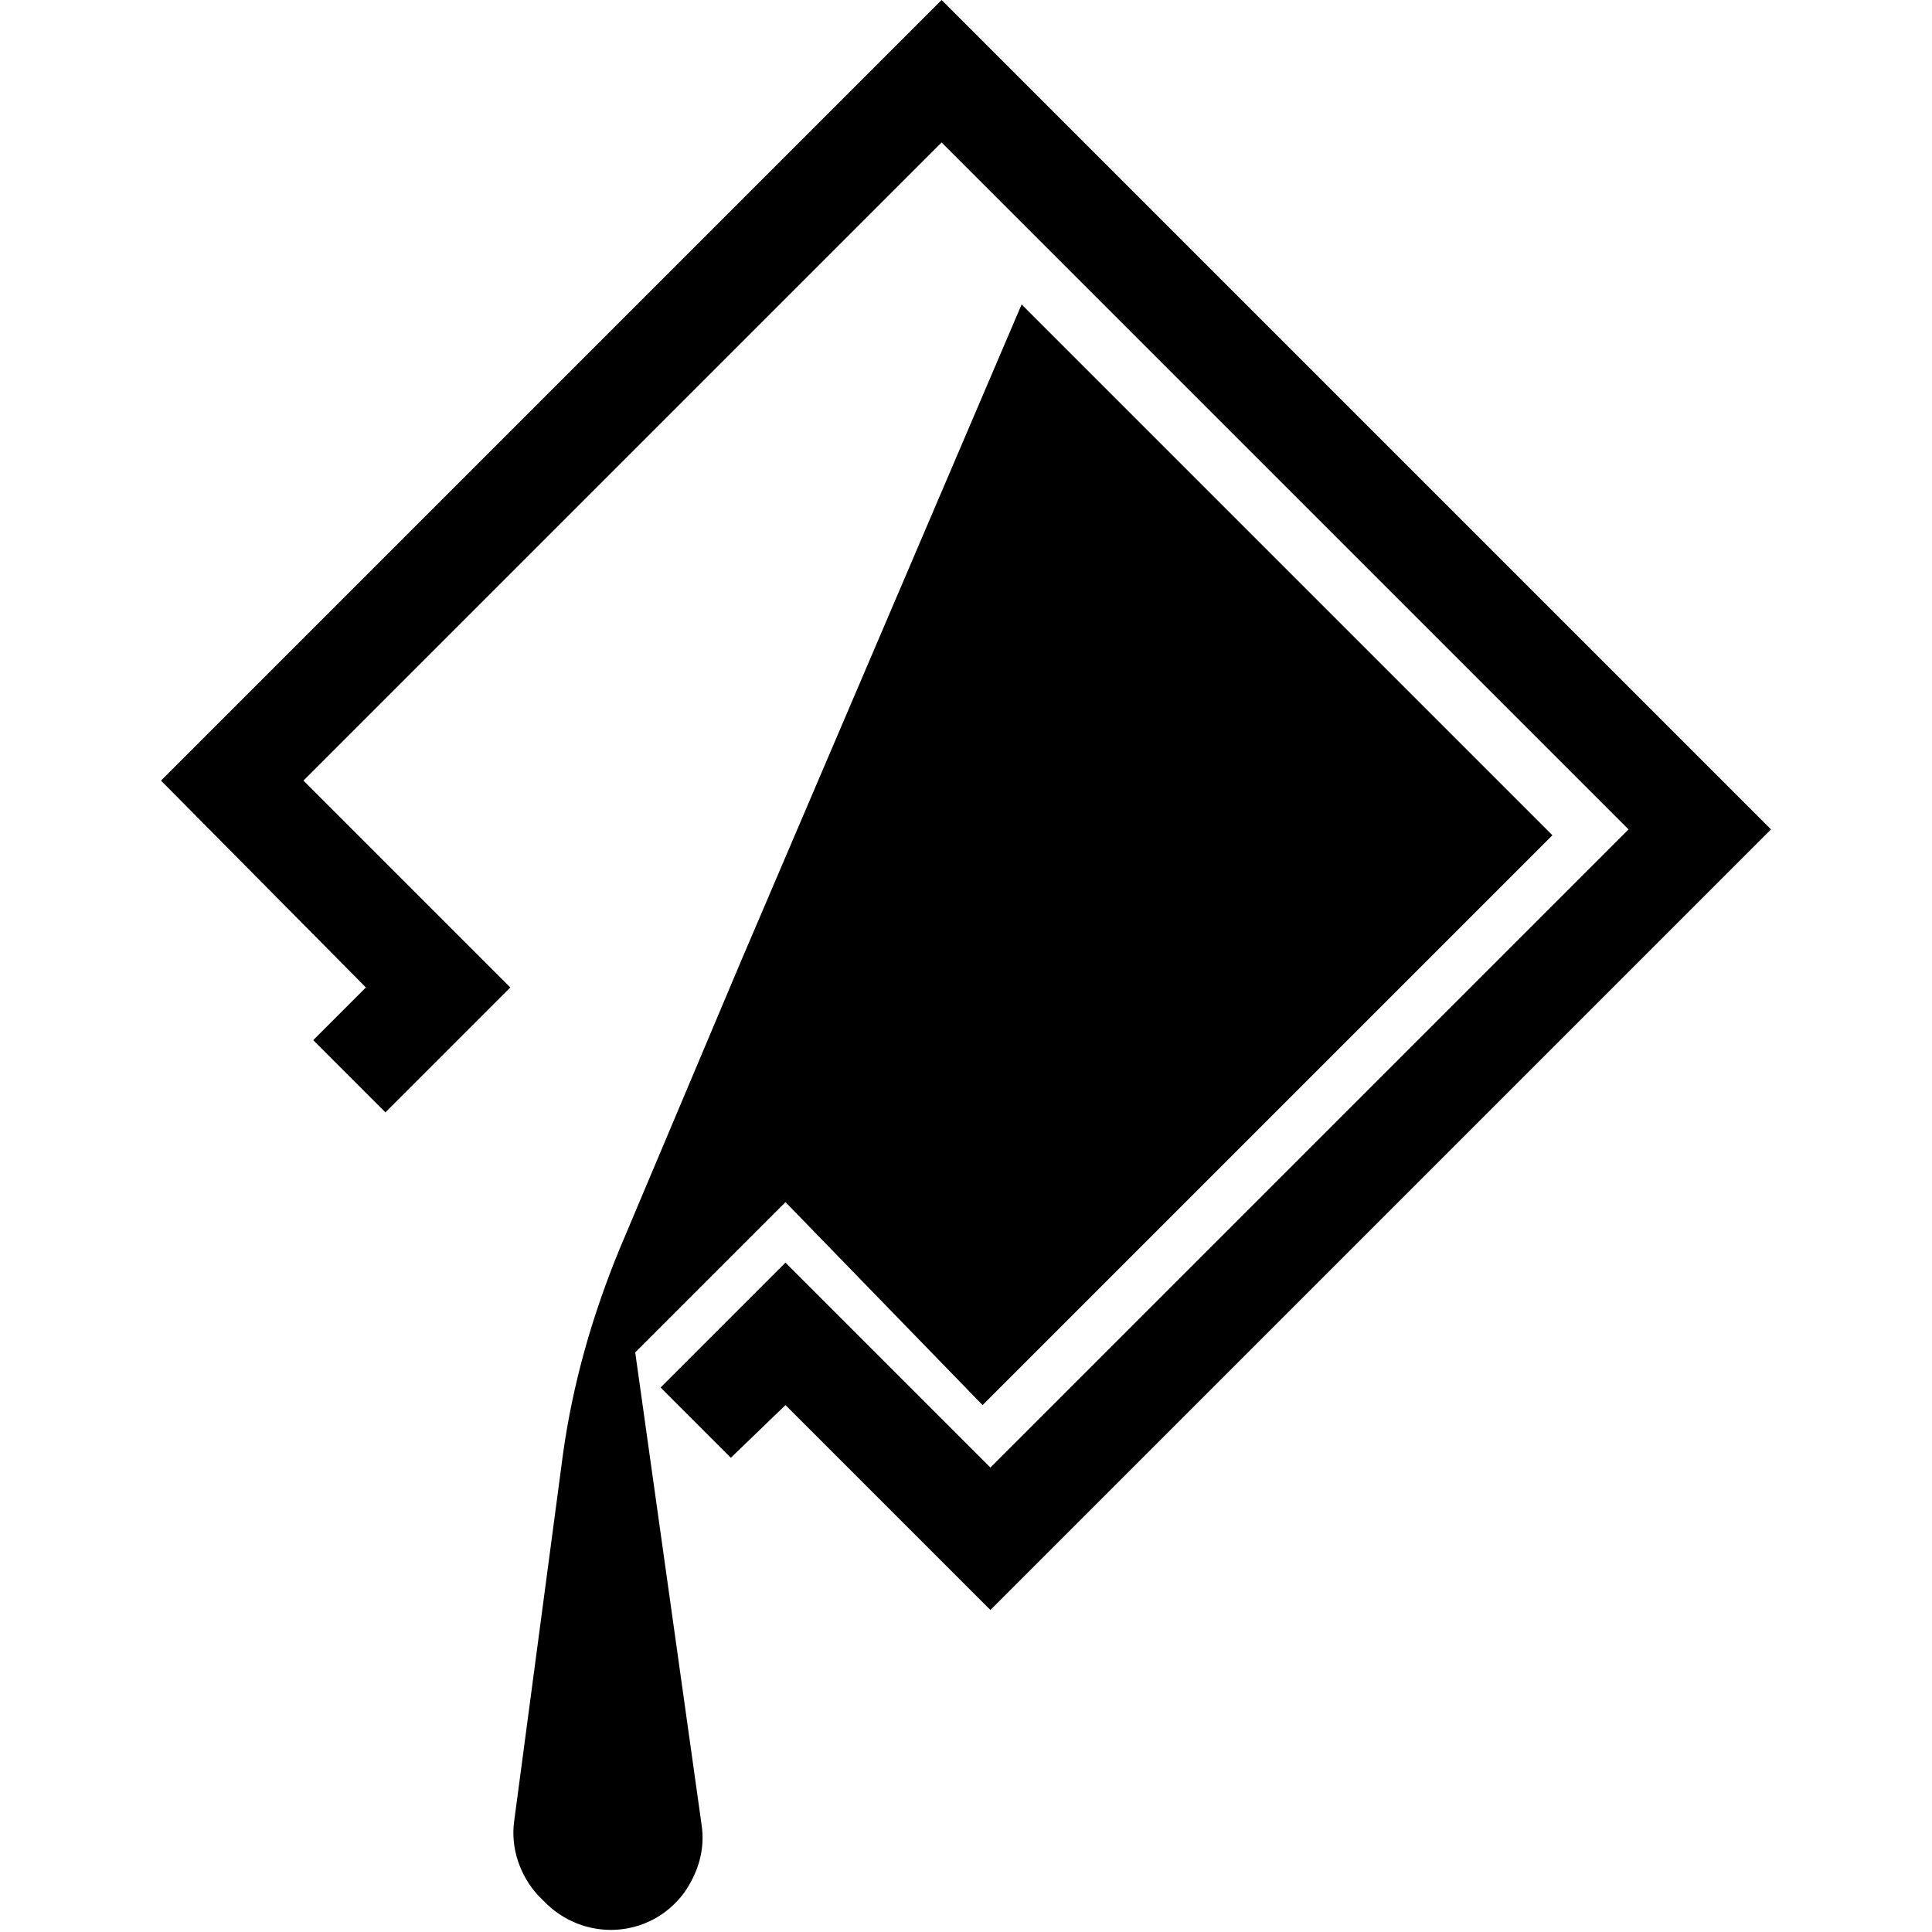
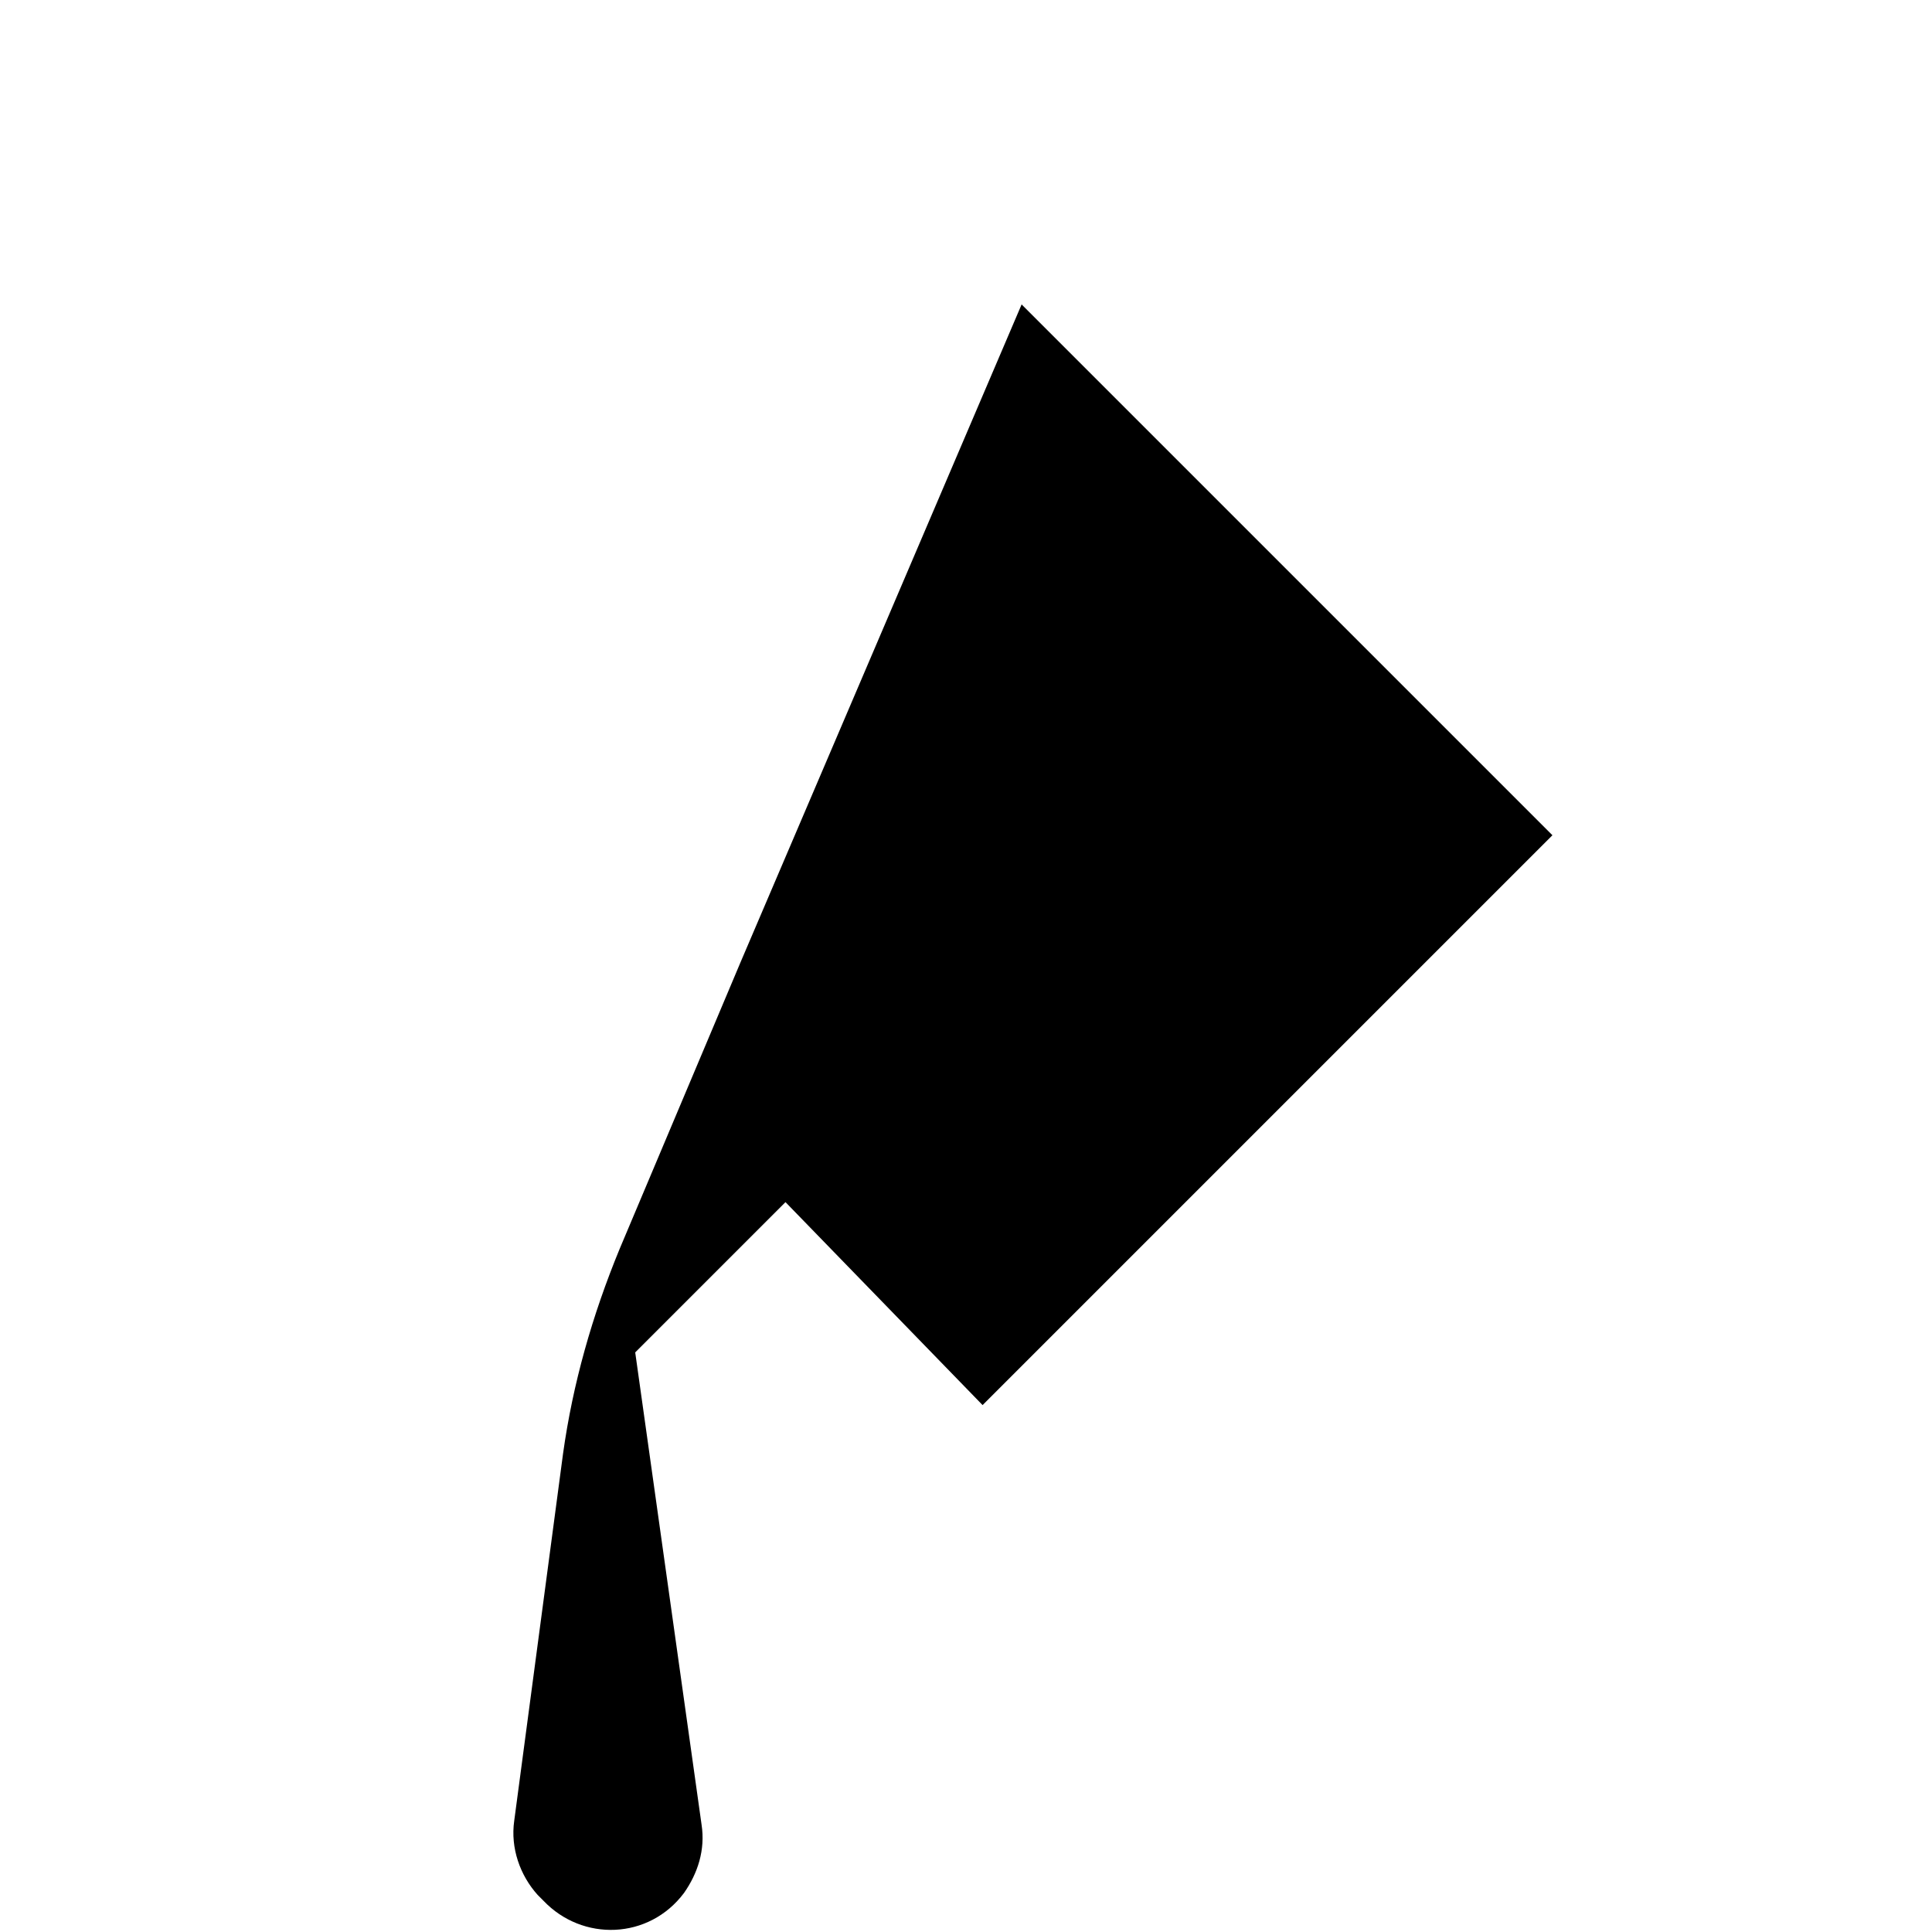
<svg xmlns="http://www.w3.org/2000/svg" height="100px" width="100px" fill="#000000" version="1.1" x="0px" y="0px" viewBox="0 0 82.5 99" style="enable-background:new 0 0 82.5 99;" xml:space="preserve">
-   <polygon points="42.5,82.5 32,72 29.2,74.7 25.6,71.1 32,64.7 42.5,75.2 75.2,42.5 40,7.3 7.3,40 17.9,50.6 11.5,57 7.8,53.3   10.5,50.6 0,40 40,0 82.5,42.5 " />
  <path d="M71.3,42.8L44.1,15.6L29.7,49.3l0,0L23.5,64c-1.4,3.4-2.4,6.9-2.9,10.5l-2.5,18.8c-0.2,1.4,0.3,2.8,1.2,3.8l0.3,0.3  c2,2.1,5.4,2,7.2-0.4c0.7-1,1.1-2.2,0.9-3.5l-3.4-24.2l7.7-7.7L42.1,72l5.2-5.2l0,0L71.3,42.8z" />
</svg>